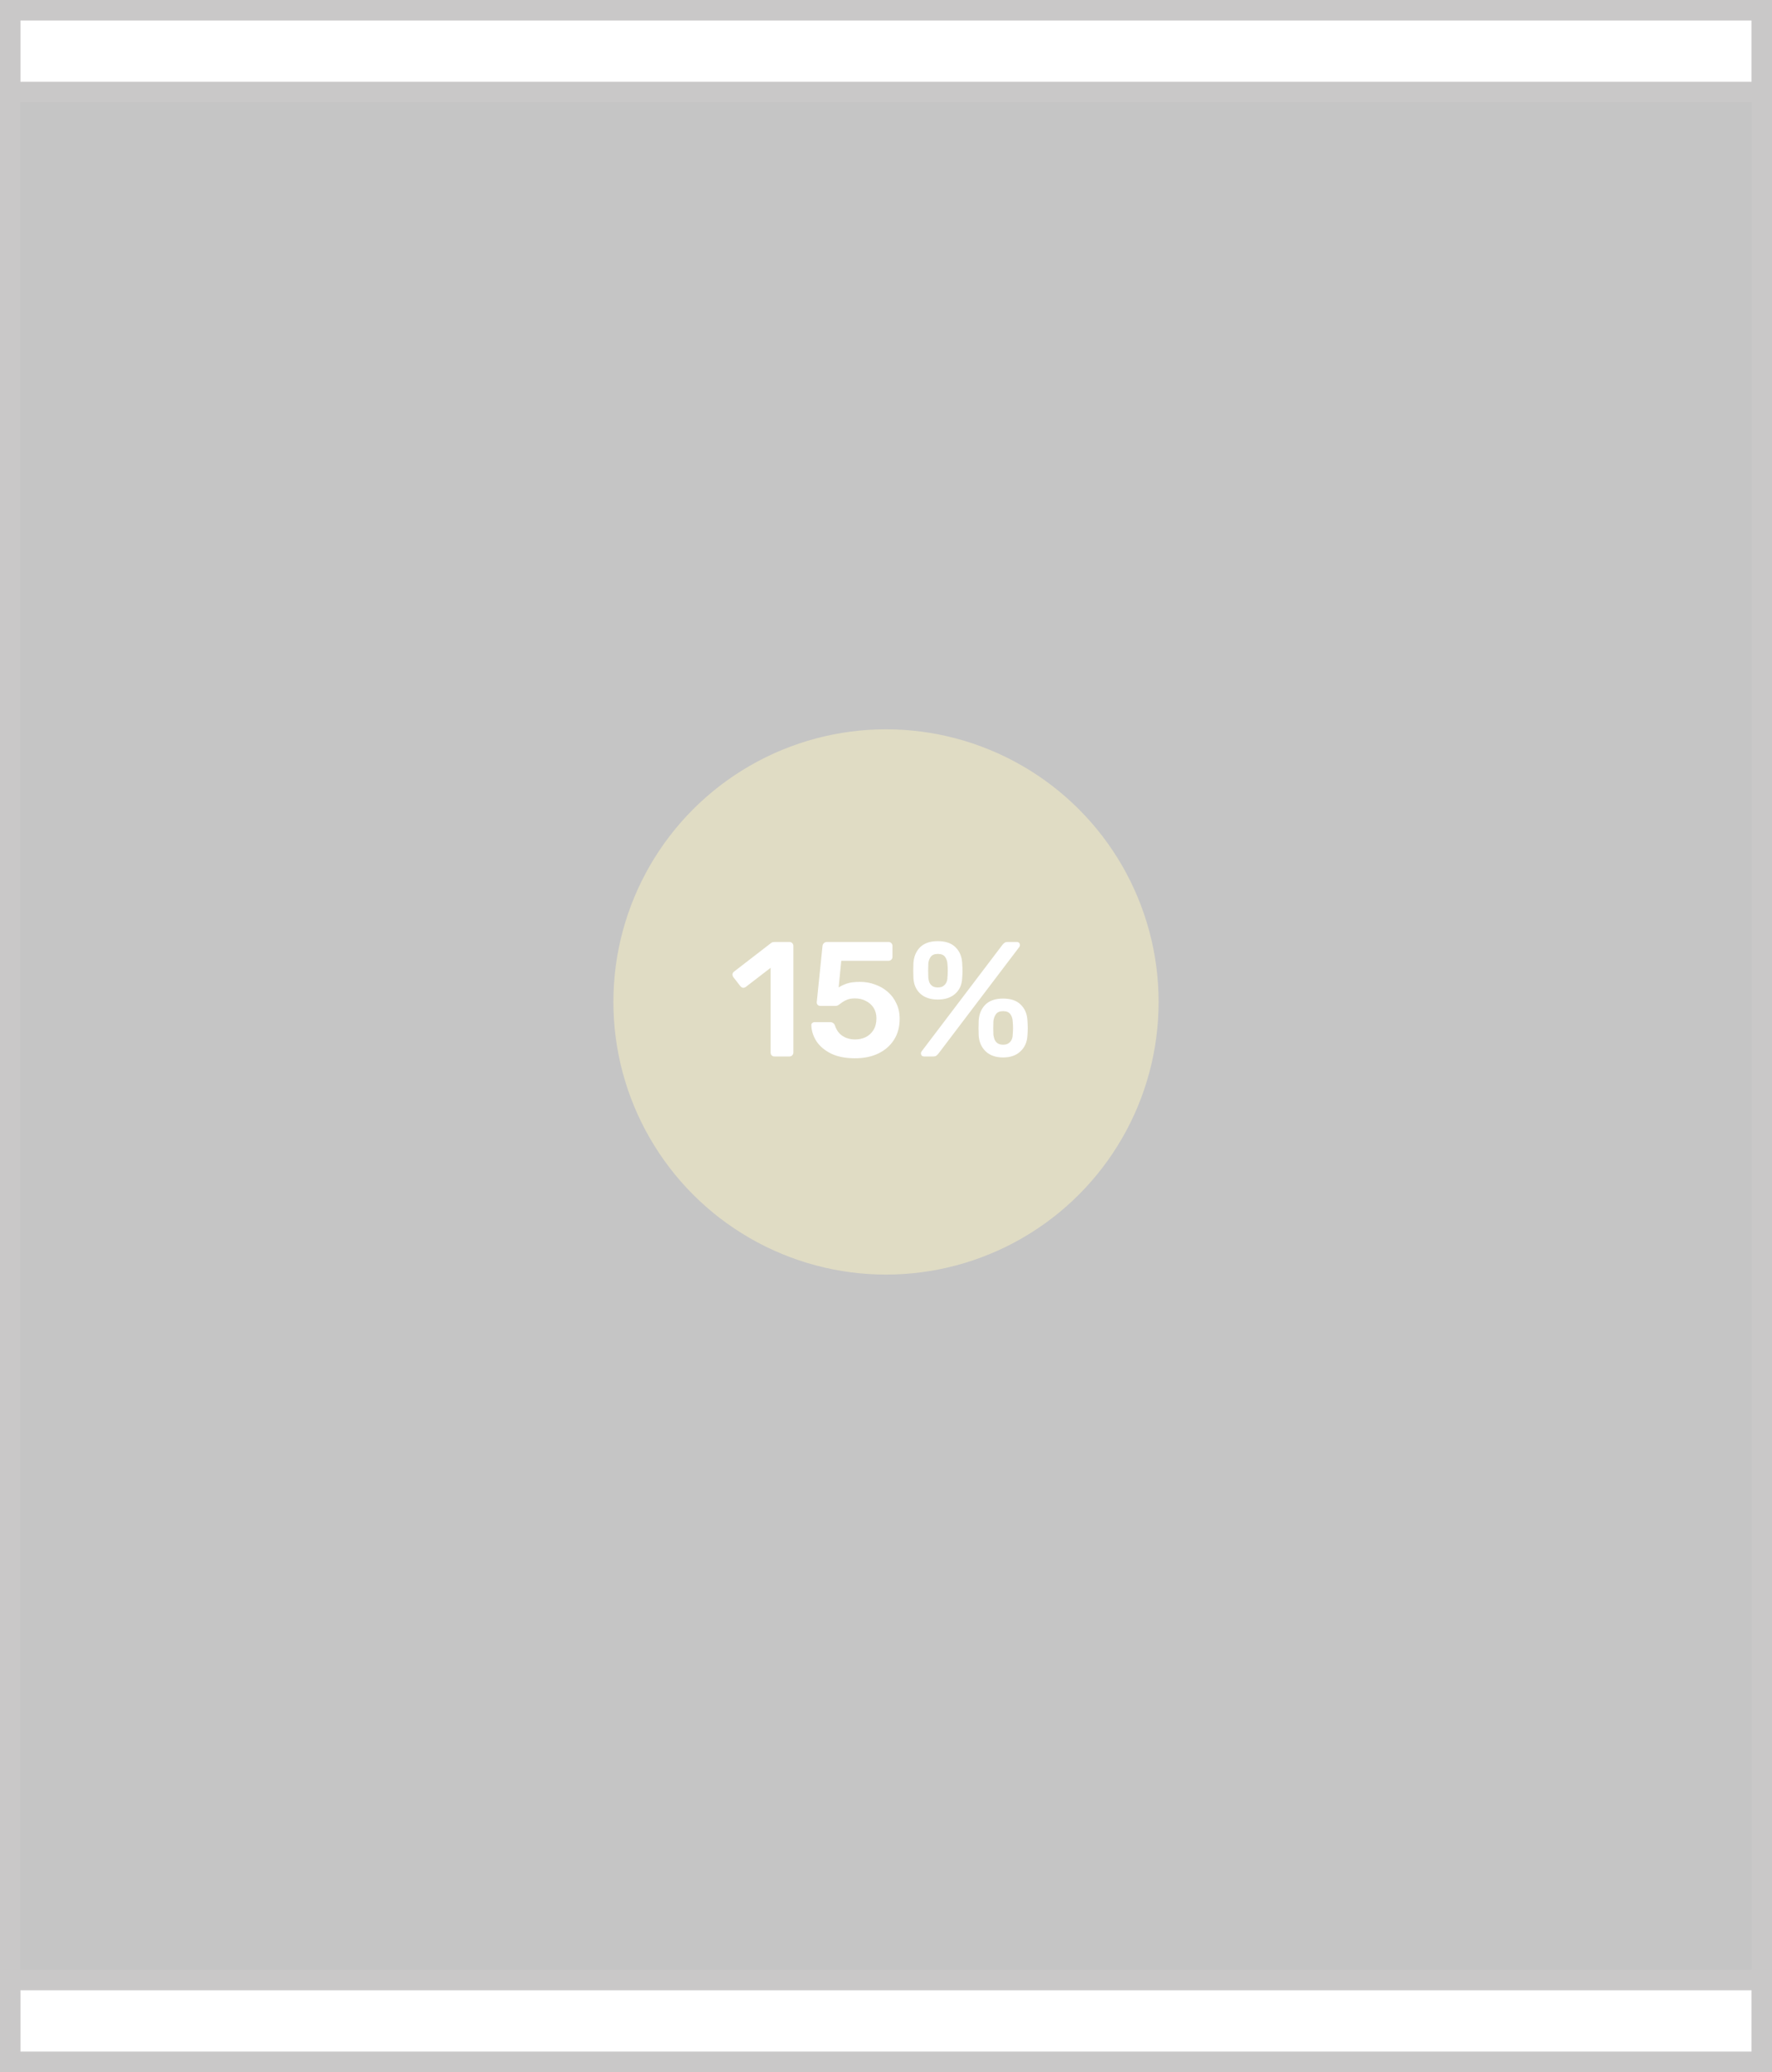
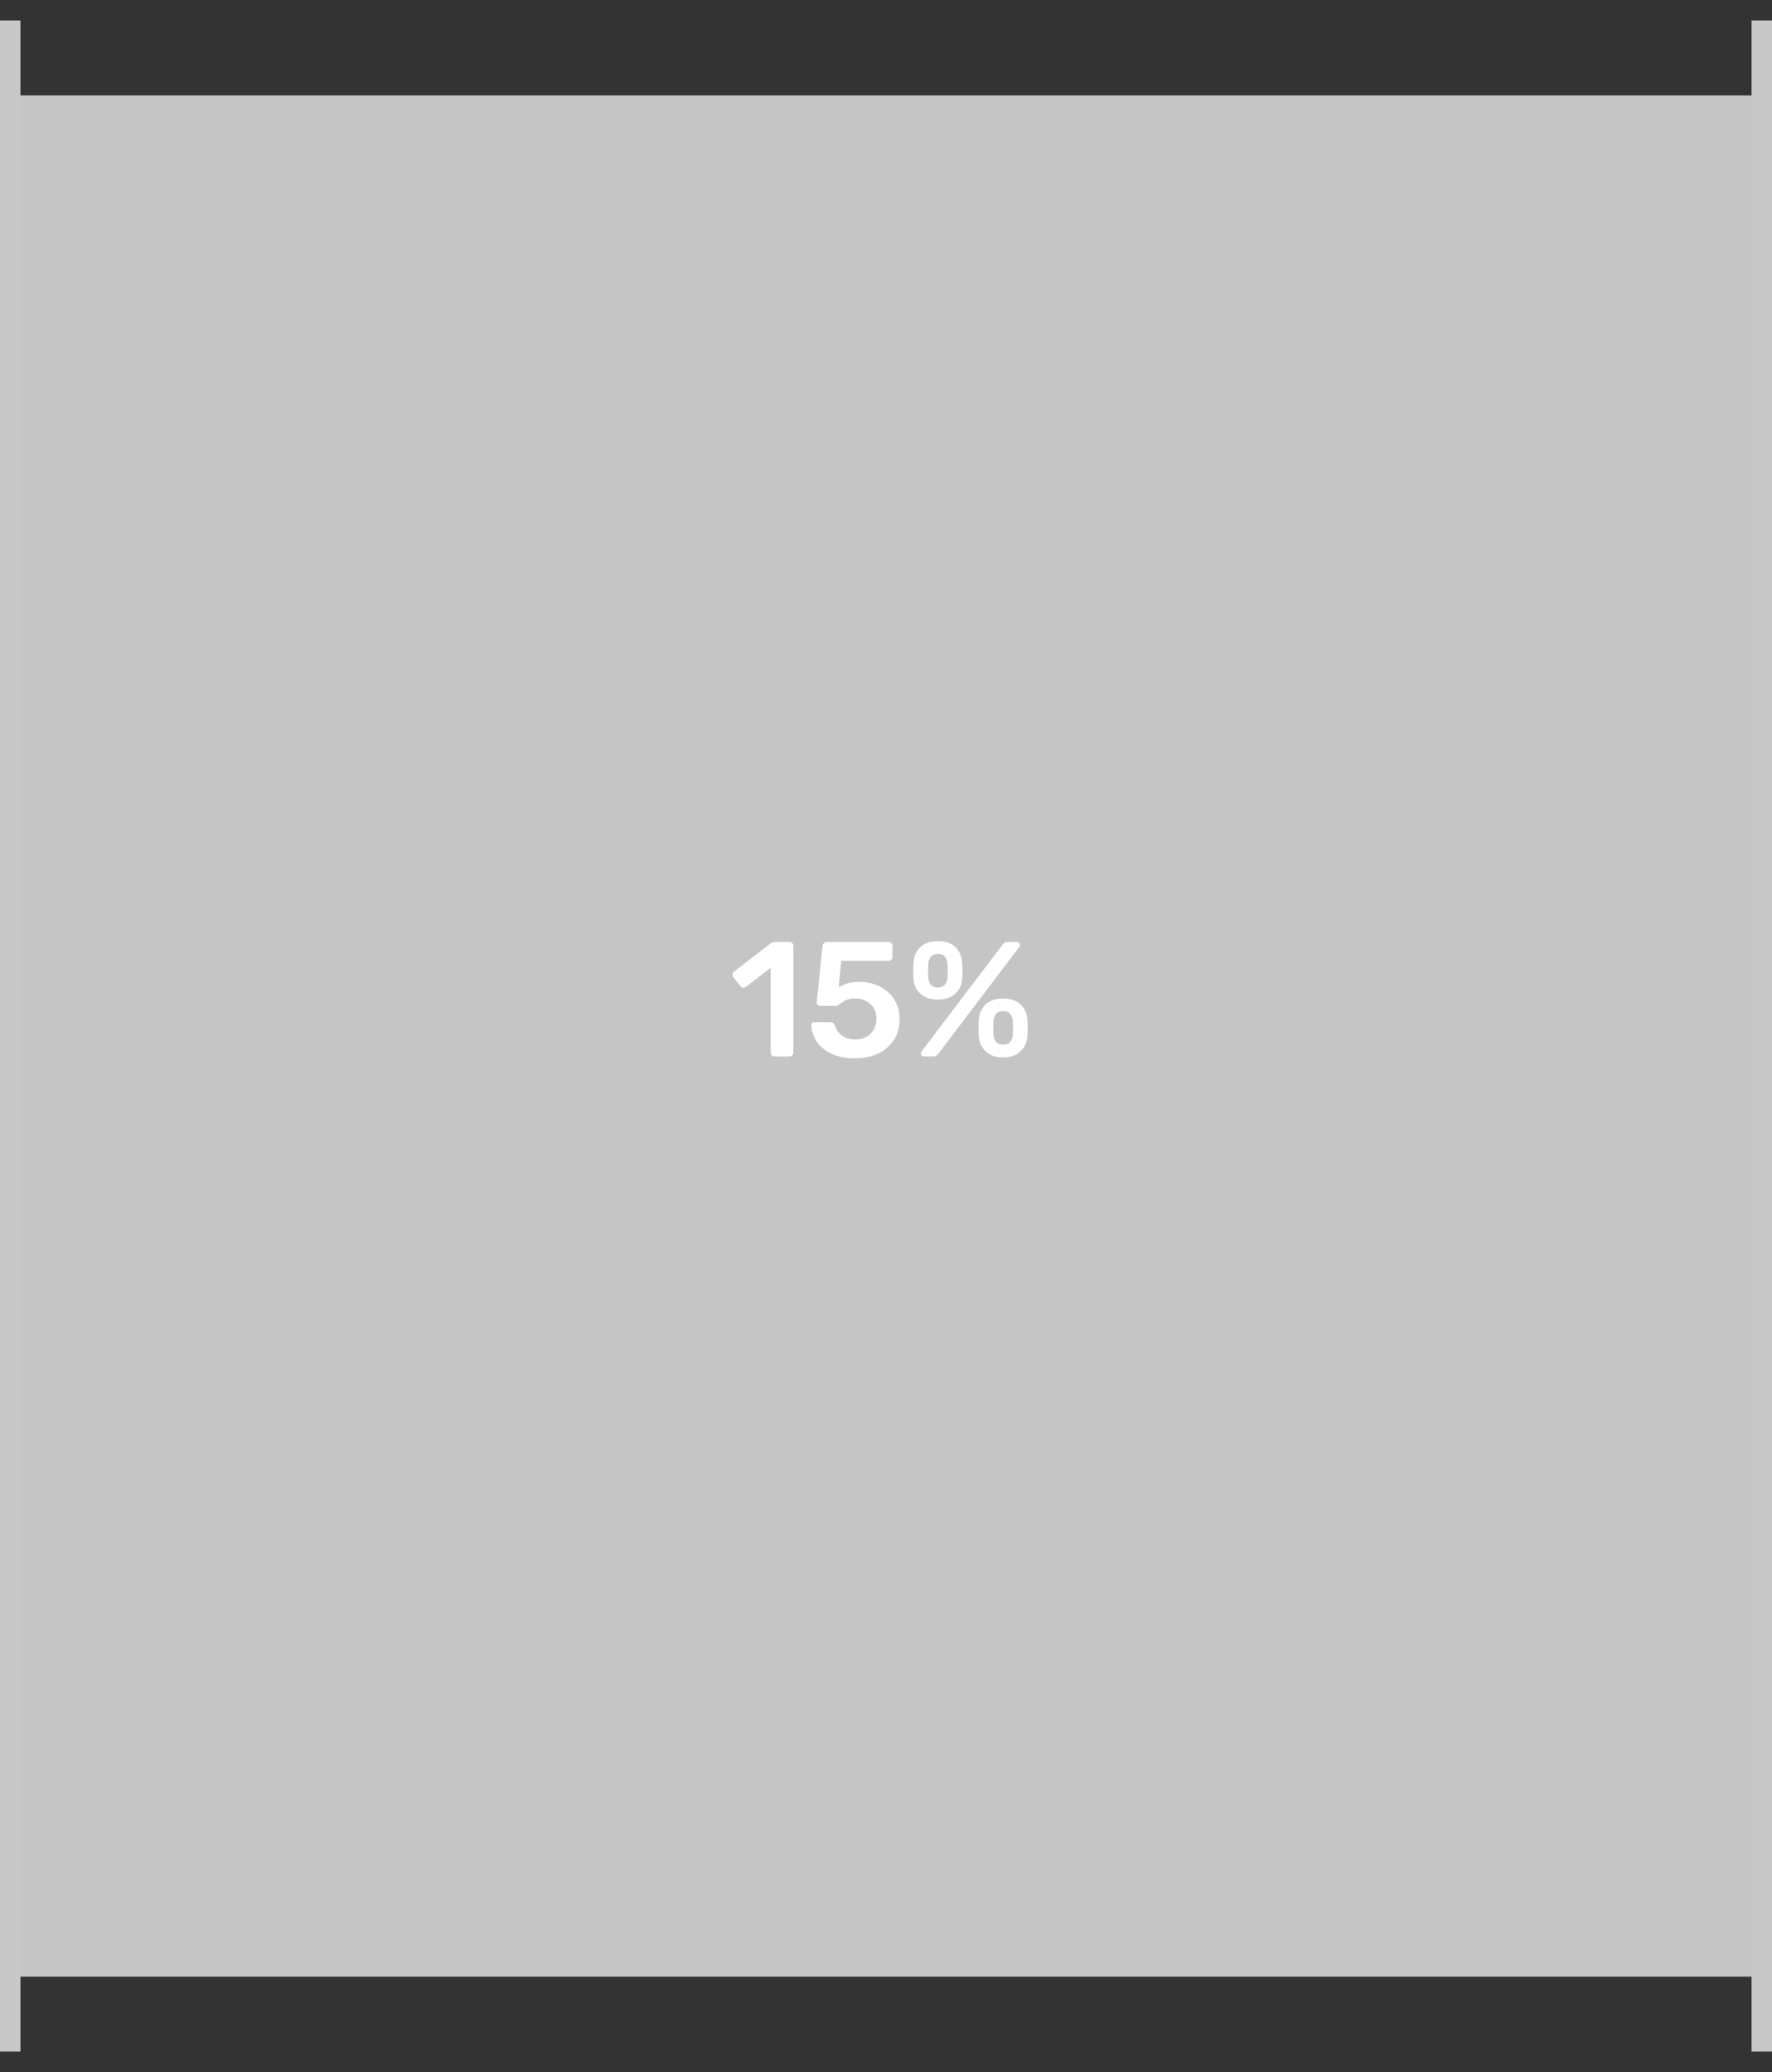
<svg xmlns="http://www.w3.org/2000/svg" width="260" height="304" viewBox="0 0 260 304" fill="none">
  <rect x="0" y="0" width="260" height="304" fill="#333333" stroke="none" />
-   <circle cx="130" cy="147" r="40" fill="#ECD031" />
  <rect y="14" width="260" height="276" fill="#DEDEDE" fill-opacity="0.85" />
  <line x1="1.5" y1="3" x2="1.5" y2="301" stroke="#C9C8C8" stroke-width="3" />
  <line x1="258.5" y1="3" x2="258.5" y2="301" stroke="#C9C8C8" stroke-width="3" />
-   <rect x="1.5" y="290.5" width="257" height="12" fill="white" stroke="#C9C8C8" stroke-width="3" />
-   <rect x="1.5" y="1.5" width="257" height="12" fill="white" stroke="#C9C8C8" stroke-width="3" />
  <path d="M113.648 155C113.472 155 113.328 154.944 113.216 154.832C113.12 154.72 113.072 154.584 113.072 154.424V141.992L109.424 144.8C109.28 144.896 109.136 144.936 108.992 144.92C108.848 144.888 108.72 144.8 108.608 144.656L107.6 143.36C107.504 143.216 107.464 143.064 107.48 142.904C107.512 142.744 107.6 142.616 107.744 142.52L113.12 138.368C113.216 138.288 113.312 138.24 113.408 138.224C113.504 138.208 113.608 138.2 113.72 138.2H115.832C115.992 138.2 116.128 138.256 116.24 138.368C116.352 138.48 116.408 138.616 116.408 138.776V154.424C116.408 154.584 116.352 154.72 116.24 154.832C116.128 154.944 115.992 155 115.832 155H113.648ZM125.453 155.264C124.077 155.264 122.917 155.04 121.973 154.592C121.029 154.128 120.309 153.528 119.813 152.792C119.333 152.056 119.077 151.272 119.045 150.44C119.029 150.296 119.069 150.184 119.165 150.104C119.277 150.008 119.405 149.96 119.549 149.96H121.781C121.957 149.96 122.101 150 122.213 150.08C122.341 150.144 122.437 150.264 122.501 150.44C122.661 150.92 122.885 151.312 123.173 151.616C123.477 151.92 123.821 152.144 124.205 152.288C124.605 152.432 125.021 152.504 125.453 152.504C126.029 152.504 126.549 152.392 127.013 152.168C127.493 151.928 127.877 151.576 128.165 151.112C128.453 150.648 128.597 150.08 128.597 149.408C128.597 148.816 128.461 148.304 128.189 147.872C127.917 147.44 127.541 147.104 127.061 146.864C126.597 146.608 126.061 146.48 125.453 146.48C125.005 146.48 124.637 146.536 124.349 146.648C124.061 146.76 123.813 146.888 123.605 147.032C123.413 147.176 123.237 147.304 123.077 147.416C122.933 147.528 122.765 147.584 122.573 147.584H120.365C120.221 147.584 120.093 147.536 119.981 147.44C119.885 147.328 119.837 147.2 119.837 147.056L120.677 138.848C120.693 138.64 120.765 138.48 120.893 138.368C121.021 138.256 121.173 138.2 121.349 138.2H130.373C130.533 138.2 130.669 138.256 130.781 138.368C130.893 138.48 130.949 138.616 130.949 138.776V140.384C130.949 140.544 130.893 140.68 130.781 140.792C130.669 140.904 130.533 140.96 130.373 140.96H123.437L123.053 144.872C123.341 144.68 123.725 144.496 124.205 144.32C124.685 144.144 125.349 144.056 126.197 144.056C126.965 144.056 127.693 144.184 128.381 144.44C129.085 144.68 129.709 145.04 130.253 145.52C130.797 145.984 131.221 146.552 131.525 147.224C131.845 147.88 132.005 148.632 132.005 149.48C132.005 150.648 131.733 151.664 131.189 152.528C130.645 153.392 129.885 154.064 128.909 154.544C127.933 155.024 126.781 155.264 125.453 155.264ZM135.632 155C135.296 155 135.128 154.84 135.128 154.52C135.128 154.424 135.16 154.336 135.224 154.256L147.056 138.656C147.168 138.512 147.28 138.4 147.392 138.32C147.504 138.24 147.664 138.2 147.872 138.2H149.144C149.48 138.2 149.648 138.36 149.648 138.68C149.648 138.776 149.616 138.864 149.552 138.944L137.72 154.544C137.608 154.688 137.496 154.8 137.384 154.88C137.288 154.96 137.128 155 136.904 155H135.632ZM147.176 155.144C146.104 155.144 145.256 154.848 144.632 154.256C144.008 153.664 143.664 152.888 143.6 151.928C143.584 151.512 143.576 151.152 143.576 150.848C143.576 150.544 143.584 150.168 143.6 149.72C143.664 148.76 143.992 147.984 144.584 147.392C145.192 146.8 146.056 146.504 147.176 146.504C148.312 146.504 149.176 146.8 149.768 147.392C150.376 147.984 150.704 148.76 150.752 149.72C150.784 150.168 150.8 150.544 150.8 150.848C150.8 151.152 150.784 151.512 150.752 151.928C150.704 152.888 150.36 153.664 149.72 154.256C149.096 154.848 148.248 155.144 147.176 155.144ZM147.176 153.272C147.528 153.272 147.8 153.2 147.992 153.056C148.2 152.912 148.352 152.728 148.448 152.504C148.544 152.28 148.592 152.056 148.592 151.832C148.624 151.432 148.64 151.096 148.64 150.824C148.64 150.536 148.624 150.208 148.592 149.84C148.576 149.456 148.464 149.112 148.256 148.808C148.048 148.504 147.688 148.352 147.176 148.352C146.68 148.352 146.328 148.504 146.12 148.808C145.912 149.112 145.792 149.456 145.76 149.84C145.744 150.208 145.736 150.536 145.736 150.824C145.736 151.096 145.744 151.432 145.76 151.832C145.792 152.056 145.848 152.28 145.928 152.504C146.024 152.728 146.168 152.912 146.36 153.056C146.568 153.2 146.84 153.272 147.176 153.272ZM137.6 146.648C136.528 146.648 135.68 146.368 135.056 145.808C134.432 145.248 134.088 144.488 134.024 143.528C134.008 143.112 134 142.752 134 142.448C134 142.128 134.008 141.744 134.024 141.296C134.088 140.336 134.416 139.56 135.008 138.968C135.616 138.376 136.48 138.08 137.6 138.08C138.736 138.08 139.6 138.376 140.192 138.968C140.8 139.56 141.128 140.336 141.176 141.296C141.208 141.744 141.224 142.128 141.224 142.448C141.224 142.752 141.208 143.112 141.176 143.528C141.128 144.488 140.784 145.248 140.144 145.808C139.52 146.368 138.672 146.648 137.6 146.648ZM137.6 144.872C137.952 144.872 138.224 144.8 138.416 144.656C138.624 144.512 138.776 144.328 138.872 144.104C138.968 143.88 139.016 143.648 139.016 143.408C139.048 143.008 139.064 142.672 139.064 142.4C139.064 142.112 139.048 141.784 139.016 141.416C139 141.048 138.888 140.712 138.68 140.408C138.472 140.104 138.112 139.952 137.6 139.952C137.104 139.952 136.752 140.104 136.544 140.408C136.336 140.712 136.224 141.048 136.208 141.416C136.192 141.784 136.184 142.112 136.184 142.4C136.184 142.672 136.192 143.008 136.208 143.408C136.224 143.648 136.272 143.88 136.352 144.104C136.448 144.328 136.592 144.512 136.784 144.656C136.992 144.8 137.264 144.872 137.6 144.872Z" fill="white" />
</svg>